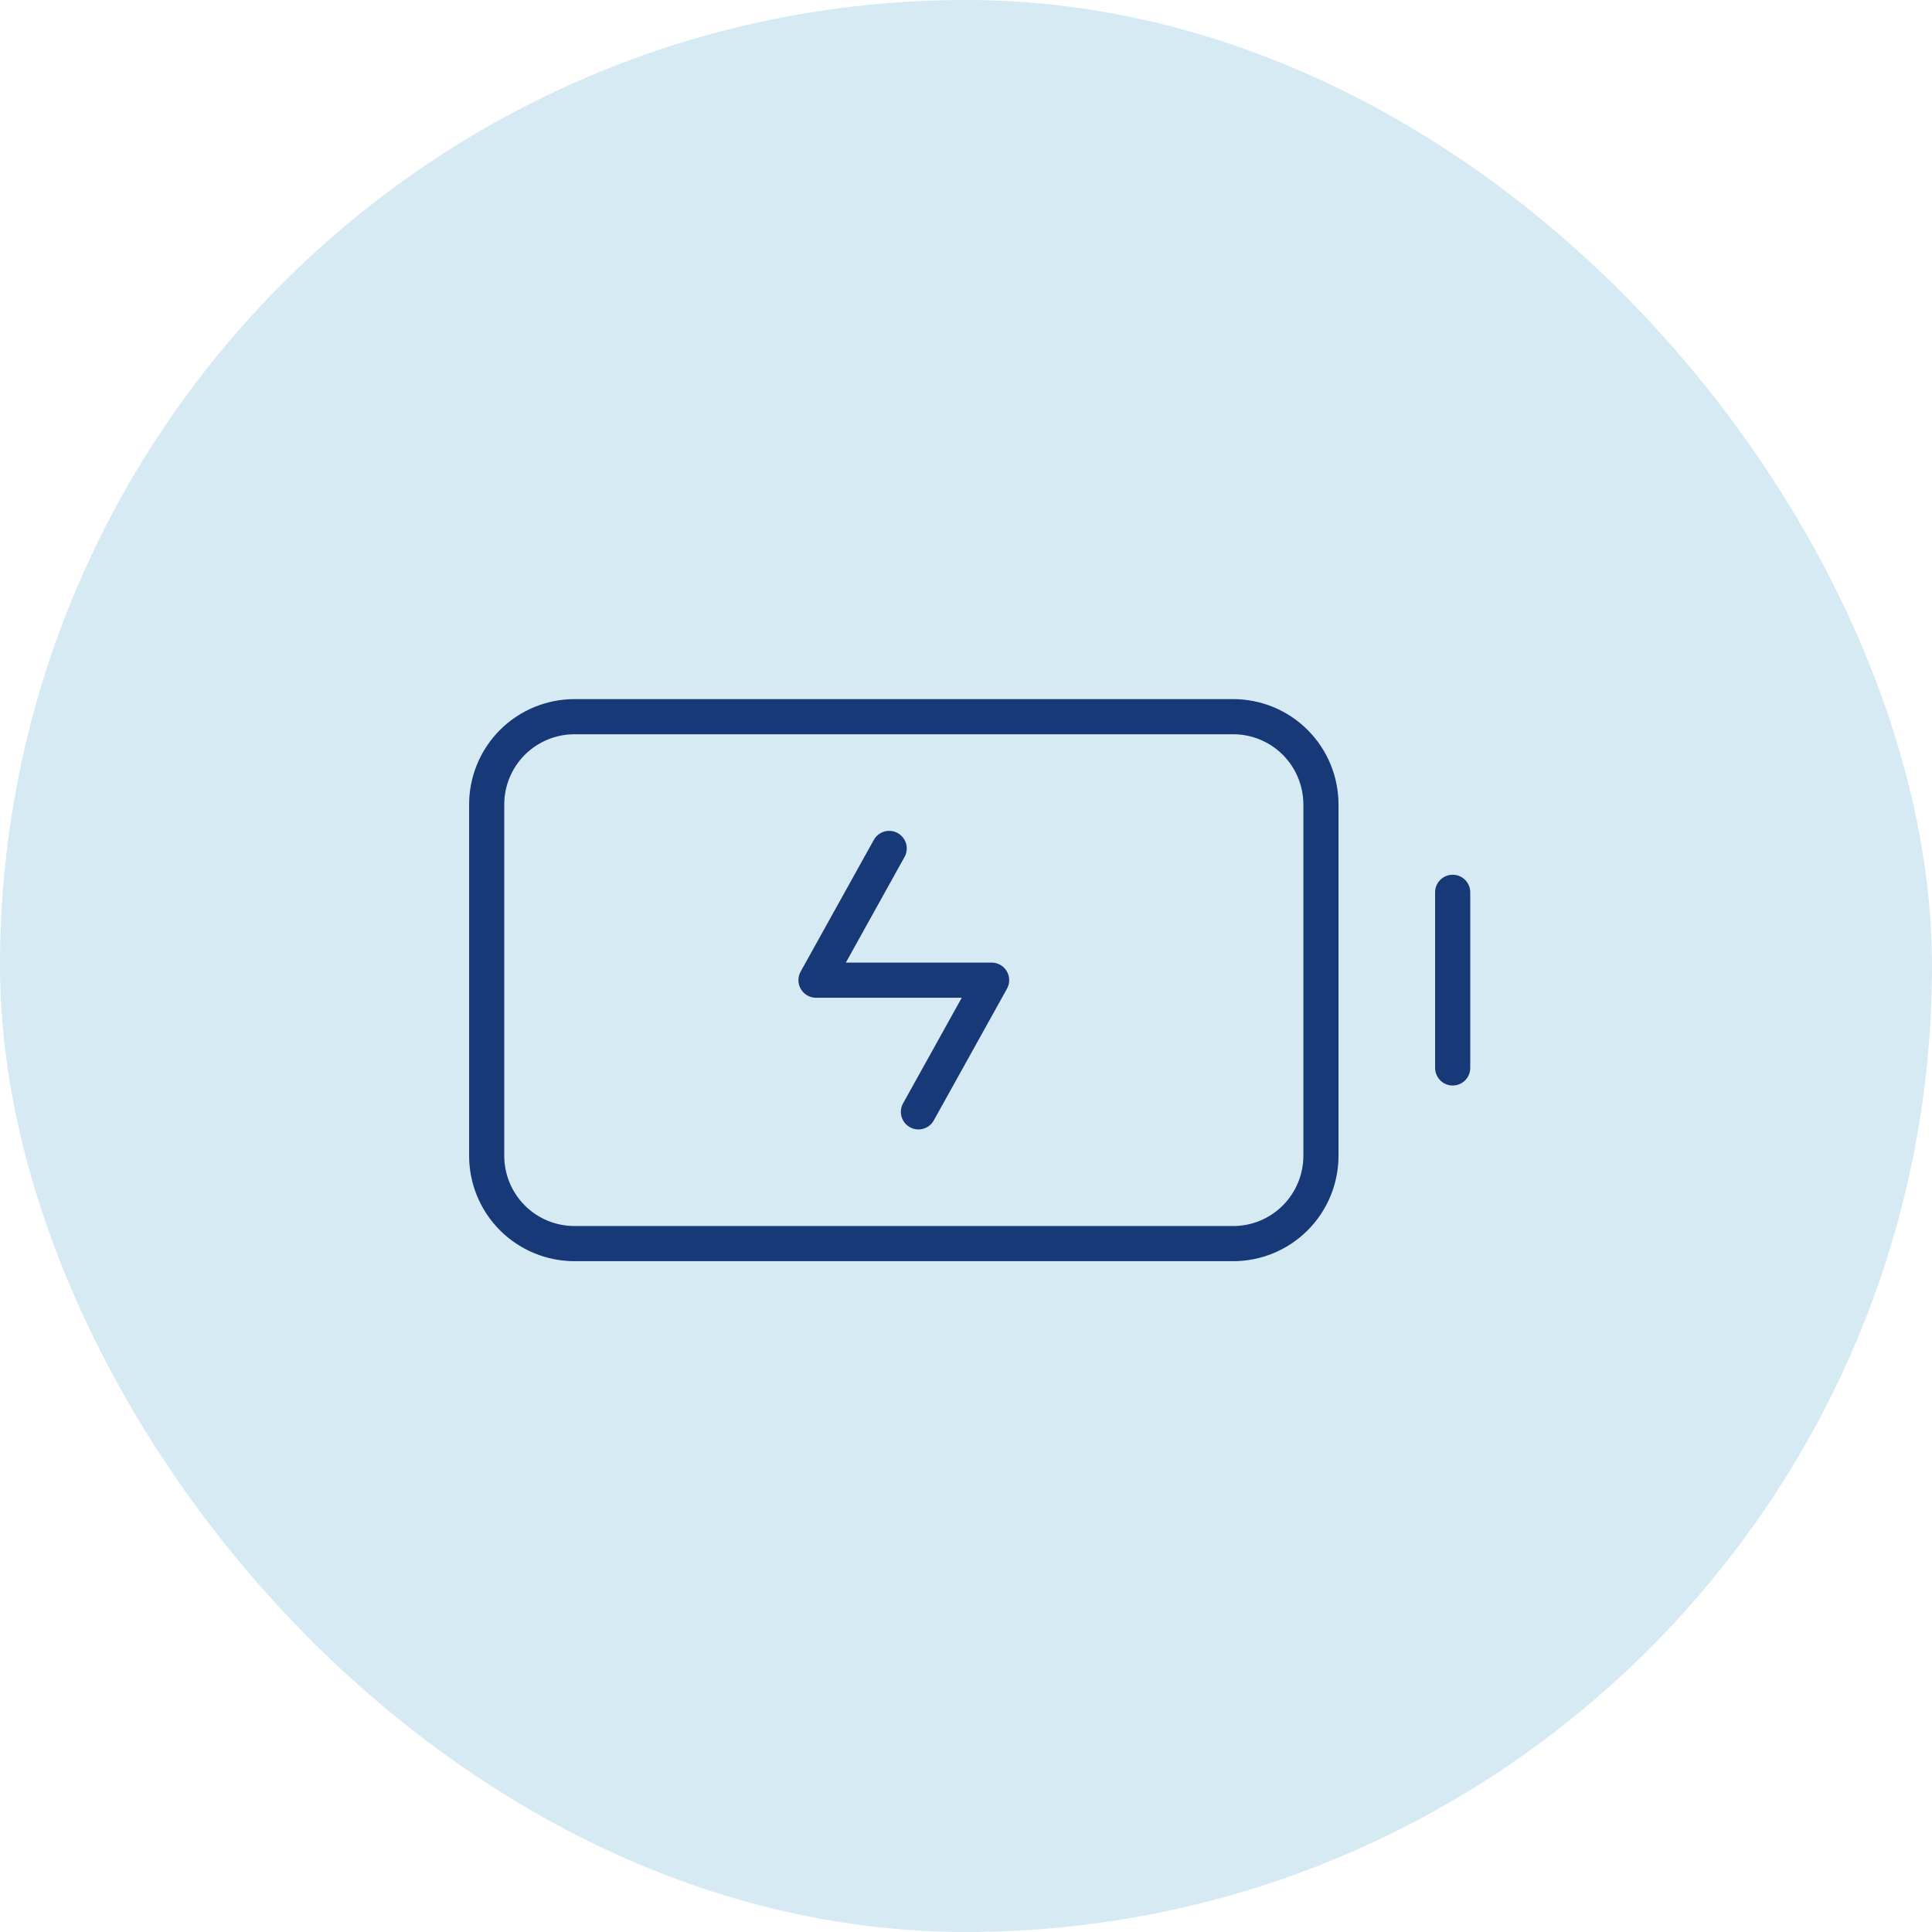
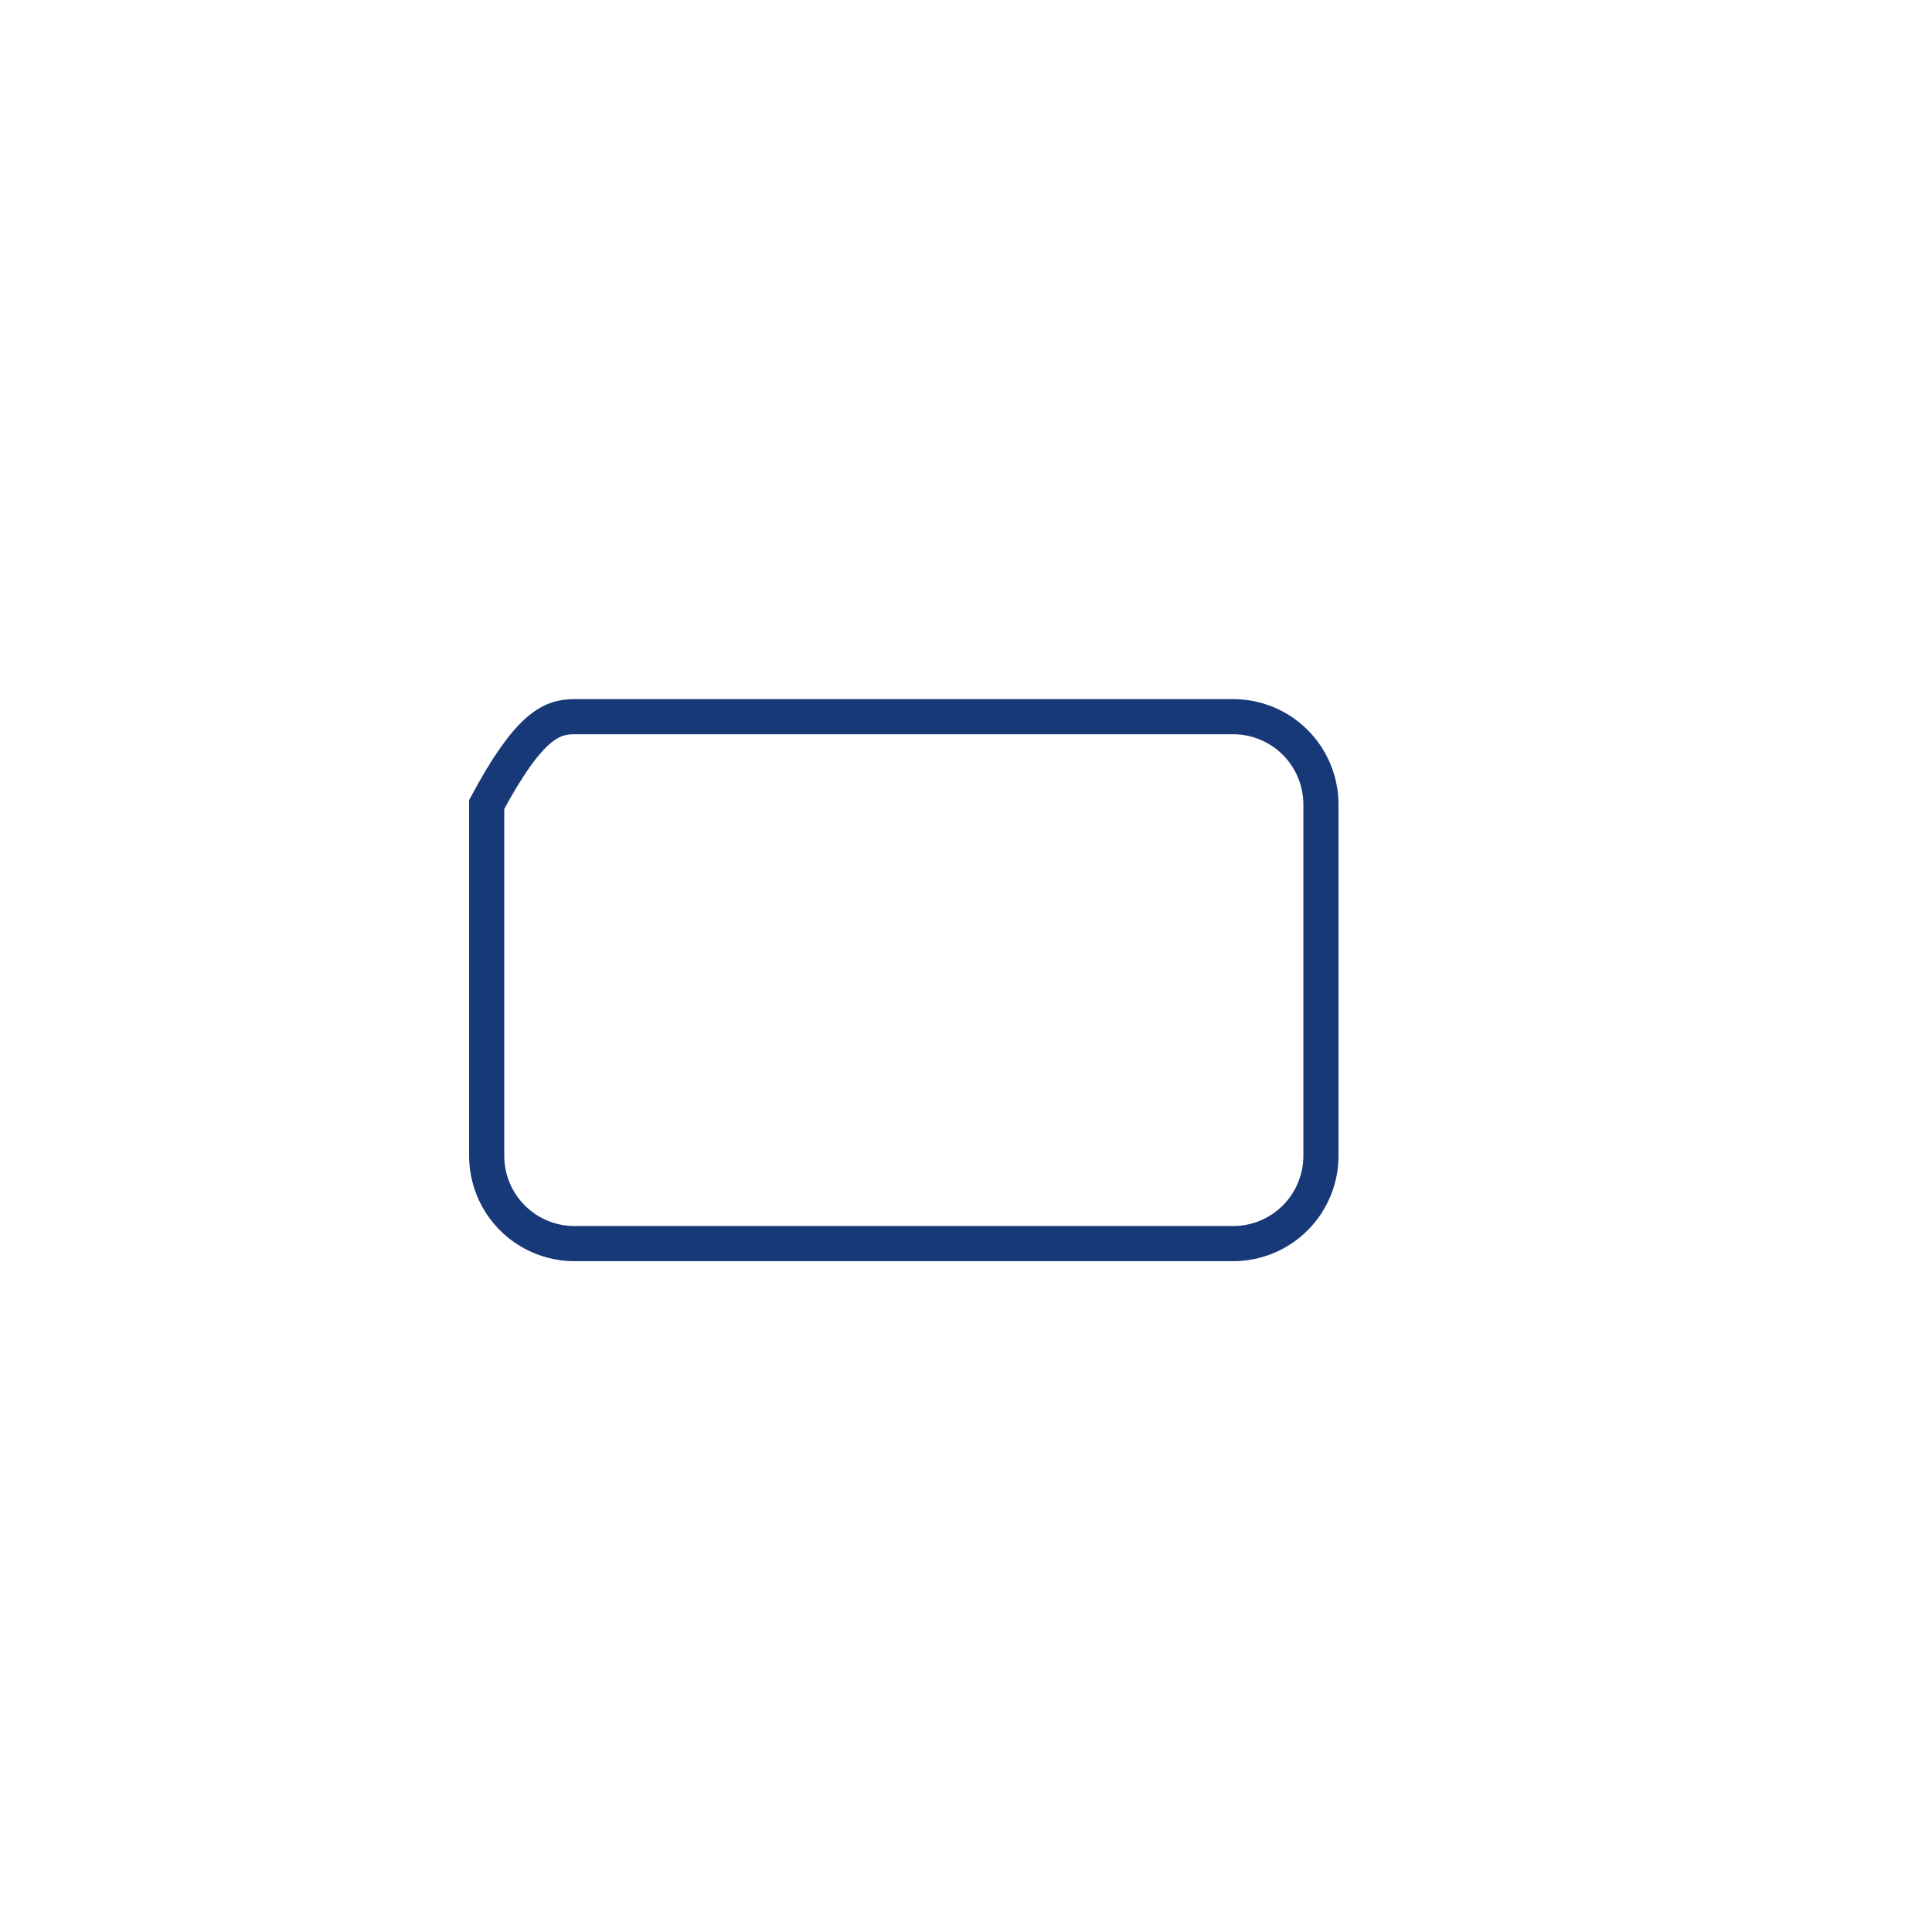
<svg xmlns="http://www.w3.org/2000/svg" fill="none" viewBox="0 0 42 42" height="42" width="42">
-   <rect fill-opacity="0.28" fill="#6EB4D7" rx="21" height="42" width="42" />
-   <path stroke-linejoin="round" stroke-linecap="round" stroke-width="0.764" stroke="#183978" d="M31.58 19.398V23.216" />
-   <path stroke-width="0.764" stroke="#183978" d="M10.58 25.125V17.489C10.58 16.983 10.781 16.497 11.139 16.139C11.497 15.781 11.983 15.58 12.489 15.58H26.807C27.314 15.58 27.799 15.781 28.157 16.139C28.515 16.497 28.716 16.983 28.716 17.489V25.125C28.716 25.632 28.515 26.117 28.157 26.476C27.799 26.834 27.314 27.035 26.807 27.035H12.489C11.983 27.035 11.497 26.834 11.139 26.476C10.781 26.117 10.58 25.632 10.58 25.125Z" />
-   <path stroke-linejoin="round" stroke-linecap="round" stroke-width="0.764" stroke="#183978" d="M19.33 18.444L17.739 21.308H21.557L19.966 24.171" />
+   <path stroke-width="0.764" stroke="#183978" d="M10.58 25.125V17.489C11.497 15.781 11.983 15.58 12.489 15.58H26.807C27.314 15.58 27.799 15.781 28.157 16.139C28.515 16.497 28.716 16.983 28.716 17.489V25.125C28.716 25.632 28.515 26.117 28.157 26.476C27.799 26.834 27.314 27.035 26.807 27.035H12.489C11.983 27.035 11.497 26.834 11.139 26.476C10.781 26.117 10.58 25.632 10.58 25.125Z" />
</svg>